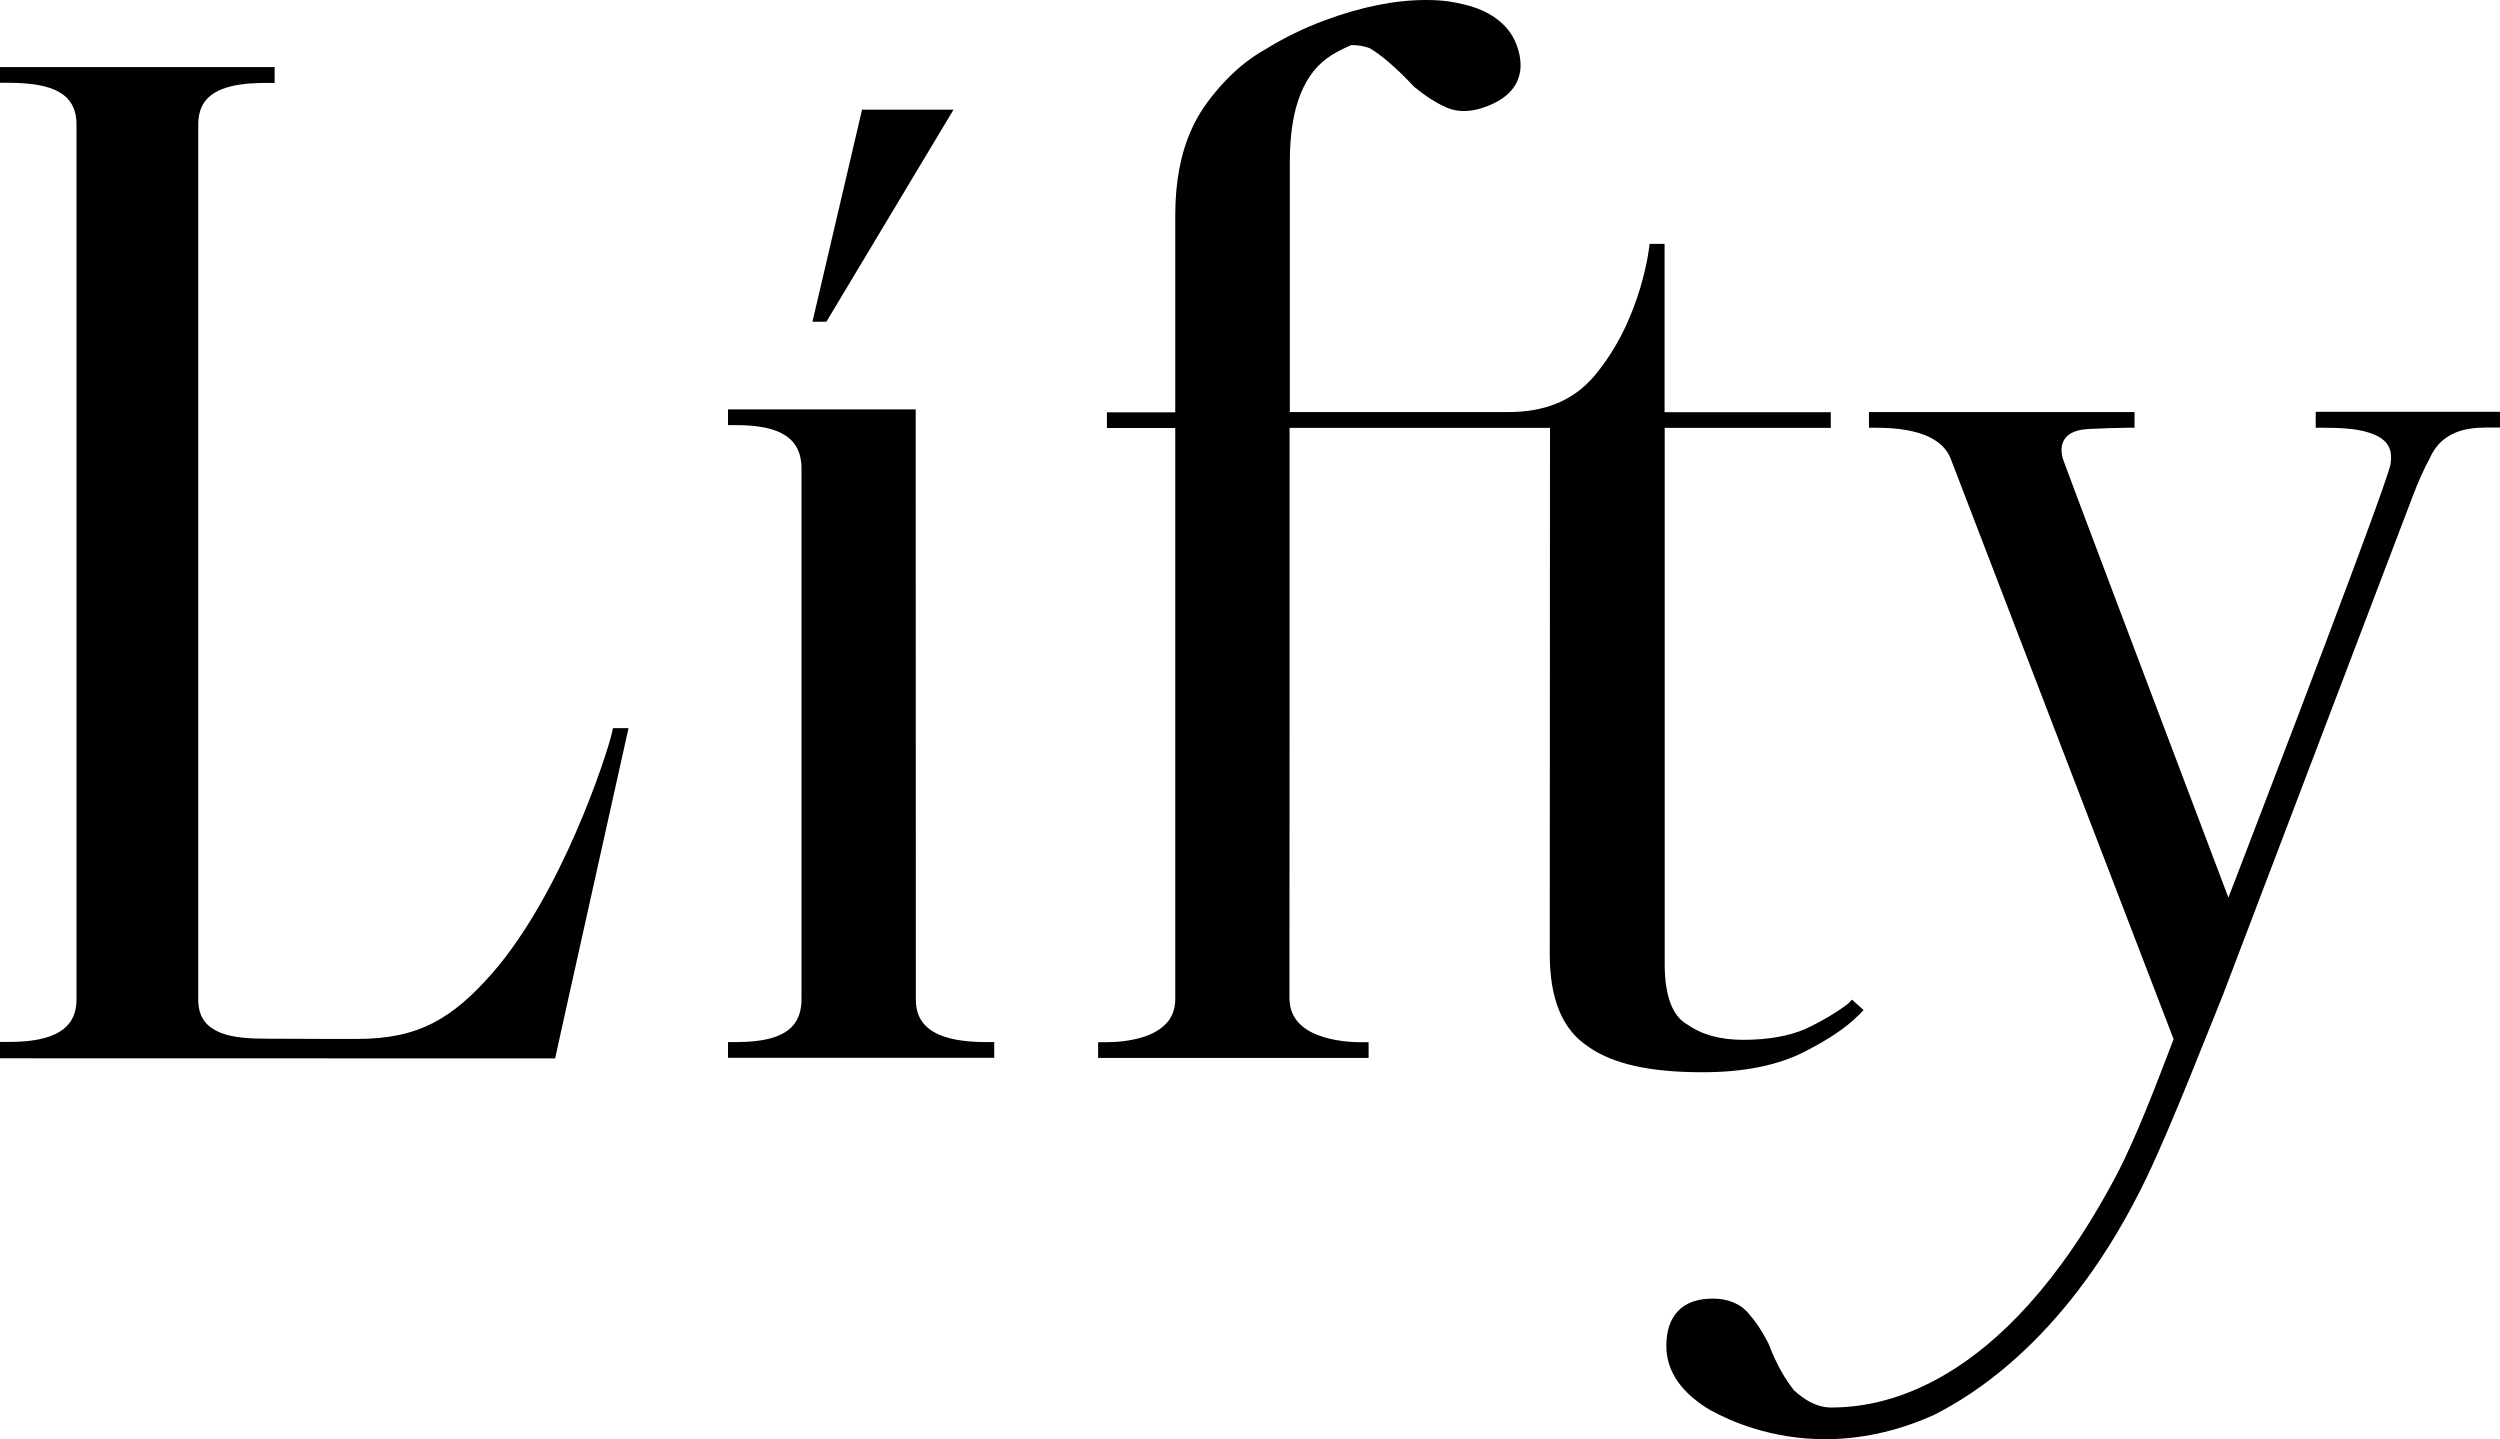
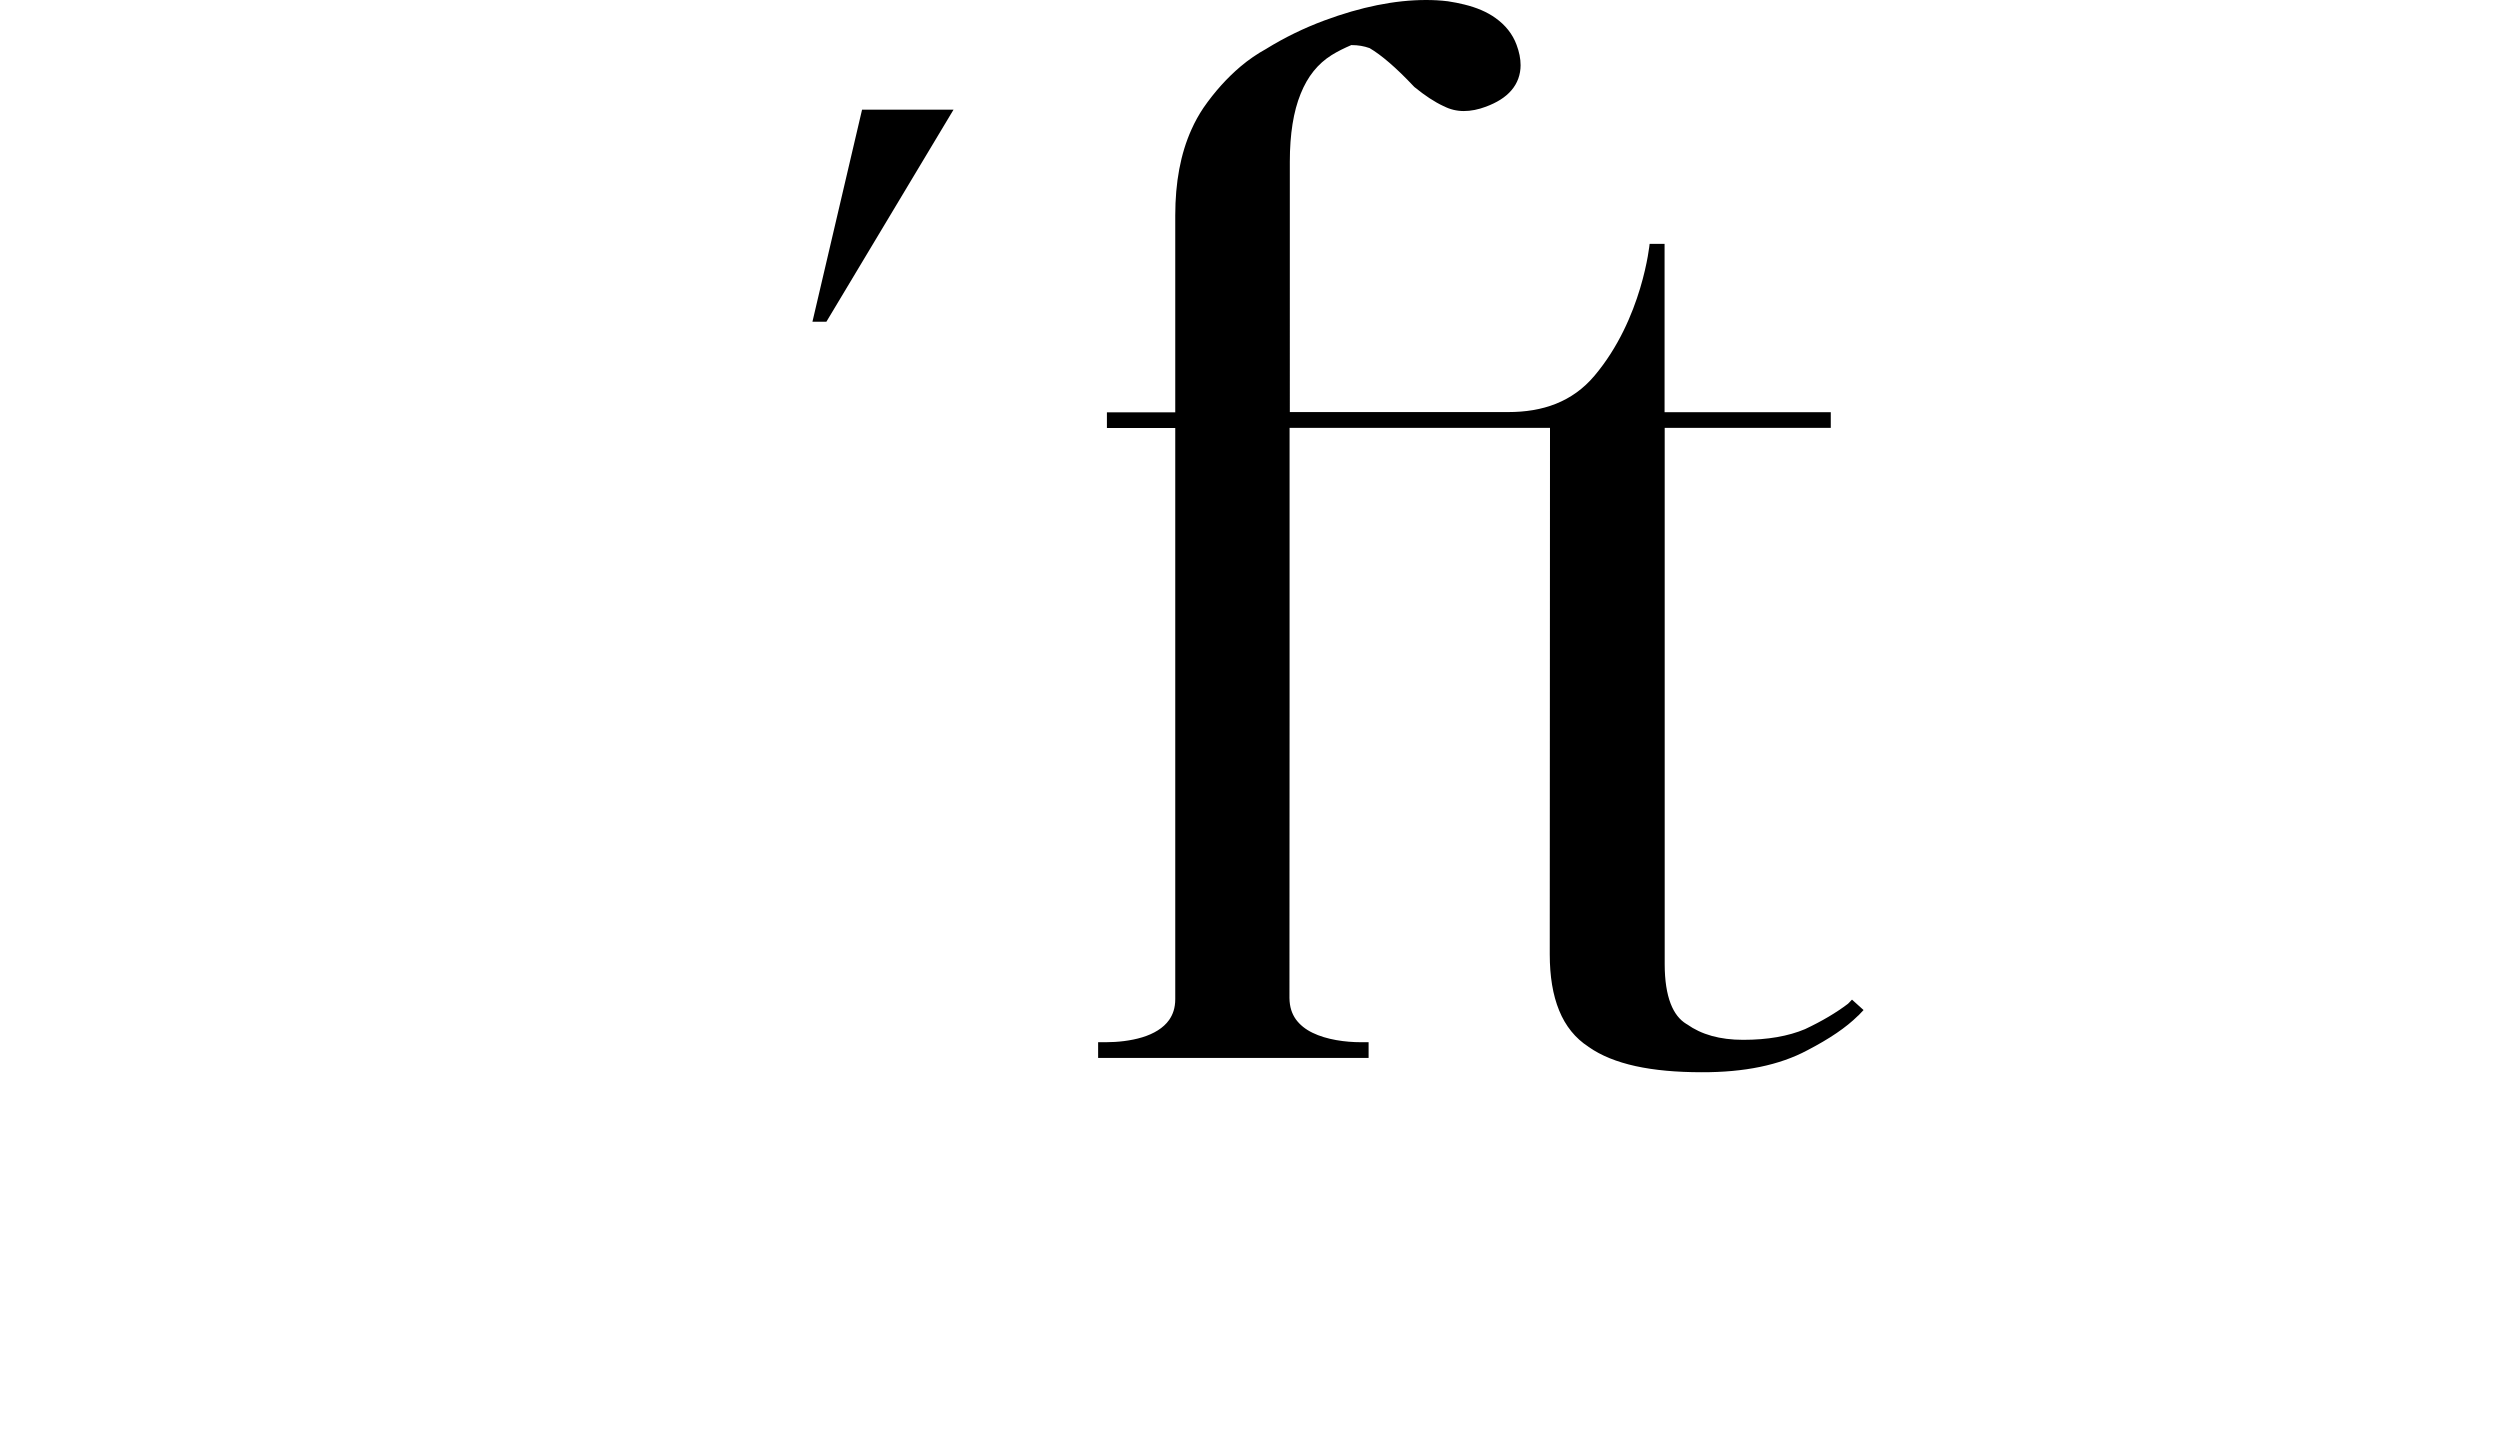
<svg xmlns="http://www.w3.org/2000/svg" version="1.1" id="レイヤー_1" x="0px" y="0px" viewBox="0 0 199 114.56" style="enable-background:new 0 0 199 114.56;" xml:space="preserve">
  <g>
    <g>
      <g>
-         <path d="M48.79,57.97l-0.11,0.48c-0.17,0.75-1.17,3.97-2.81,7.74c-1.64,3.78-3.95,8.15-6.69,11.28l0,0     c-1.6,1.83-3.07,3.12-4.73,3.97c-1.67,0.85-3.55,1.26-6.06,1.26c-0.74,0-1.24,0-1.56,0c-0.16,0-0.27,0-0.35,0l-0.09,0l-0.03,0     l-0.03,0l-0.04,0l-5.07-0.02c-1.24,0-2.65-0.06-3.68-0.48c-0.52-0.21-0.93-0.49-1.23-0.87c-0.3-0.38-0.5-0.89-0.53-1.62V9.89     c0.01-0.79,0.2-1.34,0.49-1.76c0.44-0.63,1.17-1.02,2.08-1.25c0.91-0.23,1.96-0.28,2.89-0.28h0.62V5.96V5.34H0v0.63v0.62h0.62     c1.26,0,2.71,0.1,3.76,0.57C4.9,7.4,5.32,7.71,5.61,8.14C5.9,8.56,6.09,9.12,6.09,9.92v69.6c0,0.8-0.19,1.37-0.48,1.8     c-0.44,0.65-1.18,1.07-2.09,1.31c-0.91,0.25-1.96,0.31-2.9,0.31H0v0.68v0.62l44.19,0.01l0.27-1.24l0.47-2.13l5.1-22.92h-0.76     H48.79z" />
        <path d="M143.87,83.6L143.87,83.6C143.87,83.6,143.87,83.6,143.87,83.6C143.87,83.6,143.87,83.6,143.87,83.6L143.87,83.6     c1.77-0.92,3.08-1.81,4.01-2.73c0.01-0.01,0.02-0.01,0.02-0.02l0.04-0.03l0.37-0.39l0,0c0.01-0.01,0.02-0.02,0.03-0.03     l-0.92-0.83l-0.06,0.06c-0.07,0.09-0.18,0.18-0.26,0.27c-0.92,0.7-2.06,1.38-3.42,2.02c-1.33,0.56-2.97,0.85-4.92,0.85     c-1.86,0-3.33-0.42-4.48-1.24l-0.02-0.01l-0.02-0.01c-0.54-0.33-0.96-0.85-1.26-1.63c-0.3-0.78-0.47-1.83-0.47-3.13V34.06     l13.22,0v-0.63v-0.62H132.5c0-0.32,0-13.4,0-13.4h-1.19c0,0-0.56,5.96-4.39,10.5c-1.77,2.1-4.14,2.89-6.86,2.89     c-0.73,0-7.45,0-11.03,0c-2.67,0-5.23,0-6.36,0V12.87c0-2.2,0.29-4,0.86-5.4c0.56-1.4,1.38-2.4,2.46-3.08     c0.48-0.3,1.01-0.56,1.57-0.8l0.05,0c0.5,0,0.96,0.08,1.41,0.24c0.92,0.54,2.11,1.55,3.51,3.04l0.03,0.03l0.03,0.03     c0.82,0.67,1.59,1.18,2.32,1.52l0,0c0,0,0.01,0,0.01,0c0.01,0,0.01,0.01,0.02,0.01l0,0c0.48,0.25,1.02,0.38,1.58,0.38     c0.57,0,1.16-0.12,1.77-0.35c0.85-0.32,1.53-0.73,2.01-1.29c0.49-0.56,0.74-1.26,0.74-2.01c0-0.52-0.11-1.06-0.32-1.62     c-0.32-0.87-0.9-1.58-1.67-2.13c-0.68-0.49-1.51-0.84-2.49-1.08c-0.41-0.1-0.84-0.19-1.32-0.26l-0.01,0h0     C114.67,0.03,114.1,0,113.52,0c-2.49,0-5.19,0.55-8.1,1.63c-1.64,0.61-3.17,1.36-4.6,2.24l0,0c0,0-0.01,0.01-0.01,0.01     c-0.01,0-0.01,0.01-0.02,0.01l0,0c-0.71,0.39-1.4,0.86-2.05,1.41c-1.06,0.9-2.05,1.99-2.95,3.29l0,0     c-0.36,0.54-0.68,1.11-0.95,1.72c-0.87,1.93-1.29,4.21-1.29,6.84v15.67h-5.44v0.63v0.62h5.44c0,5.37,0,44.89,0,45.46     c0,0.71-0.19,1.23-0.49,1.66c-0.45,0.64-1.22,1.1-2.14,1.38c-0.92,0.28-1.97,0.39-2.89,0.39h-0.62v0.63v0.62h21.53v-0.63v-0.62     h-0.62c-1.22,0-2.72-0.2-3.84-0.75c-0.56-0.27-1.01-0.63-1.33-1.07c-0.31-0.44-0.5-0.97-0.51-1.7c0-0.22,0-11.72,0.01-23.16     c0-5.72,0-11.43,0-15.71c0-3.12,0-5.46,0-6.51h20.73l-0.02,41.9c0,1.74,0.24,3.24,0.75,4.48c0.5,1.23,1.29,2.21,2.33,2.88l0,0     c0,0,0.01,0,0.01,0.01c0.01,0,0.01,0.01,0.01,0.01l0,0c1.98,1.38,4.97,2.01,9,2.01C138.84,85.36,141.65,84.79,143.87,83.6z" />
-         <path d="M74.69,82.33c-0.55-0.25-0.98-0.58-1.29-1.01c-0.31-0.44-0.5-1-0.5-1.8c0-0.37-0.01-46.31-0.01-46.31l0-0.62H57.95v0.63     v0.62h0.62c1.25,0,2.63,0.13,3.61,0.63c0.49,0.25,0.88,0.57,1.16,1.02c0.28,0.44,0.46,1.02,0.46,1.83c0,0.65,0,41.55,0,42.2     c0,0.81-0.18,1.38-0.46,1.82c-0.41,0.65-1.09,1.05-1.96,1.3c-0.86,0.24-1.87,0.31-2.81,0.31h-0.62v0.63v0.62h21.19v-0.63v-0.62     h-0.62C77.27,82.95,75.77,82.83,74.69,82.33z" />
-         <path d="M184.33,32.79v0.62v0.02v0.62h0.62c1.07,0,2.53,0.03,3.63,0.39c0.55,0.17,1,0.42,1.29,0.73     c0.29,0.31,0.46,0.68,0.46,1.26c0,0.17-0.02,0.35-0.05,0.56c-0.01,0.05-0.08,0.3-0.19,0.64c-0.85,2.64-4.17,11.46-7.26,19.59     c-1.55,4.07-3.04,7.97-4.15,10.85c-0.54,1.4-0.98,2.55-1.3,3.38c-0.35-0.94-0.87-2.3-1.5-3.97c-3.66-9.67-11.05-29.22-11.62-30.8     c-0.18-0.49-0.69-2.38,1.97-2.53c0.92-0.05,2.37-0.1,3.06-0.1h0.62v-0.63v-0.62h-21.14v0.63v0.62h0.62     c1.82,0,3.18,0.27,4.12,0.71c0.95,0.45,1.48,1.03,1.76,1.74c0.65,1.68,16.51,43,17.75,46.22c-1.34,3.49-2.96,7.81-4.57,10.86     c-4.61,8.72-9.41,13.32-13.47,15.75c-4.06,2.43-7.4,2.7-9.2,2.71c-1.18,0-2.18-0.63-3-1.39c-0.65-0.86-1.3-1.86-2.02-3.73     l-0.01-0.03l-0.02-0.03c-0.48-0.92-0.97-1.66-1.49-2.24l0,0c0,0-0.01-0.01-0.01-0.01c-0.01-0.01-0.01-0.01-0.01-0.02l0,0     c-0.67-0.83-1.71-1.23-2.9-1.22c-1.12,0-2.08,0.29-2.74,0.98c-0.66,0.68-0.94,1.65-0.94,2.79c0,1.02,0.32,2,0.93,2.86     c0.61,0.86,1.5,1.62,2.64,2.29l0.01,0l0.01,0c1.51,0.83,4.74,2.27,9.06,2.27c2.58,0,5.55-0.52,8.74-1.97l0.01-0.01l0.01-0.01     c2.72-1.38,10.66-5.95,16.85-18.9c2-4.18,4.9-11.67,6.12-14.66l0-0.01l15.01-39.44c0.46-1.22,0.94-2.28,1.38-3.08     c1.11-2.53,3.65-2.45,4.98-2.45H199v-0.63v-0.62H184.33z" />
        <polygon points="75.9,8.73 68.62,8.73 64.67,25.61 65.78,25.61    " />
      </g>
    </g>
  </g>
</svg>